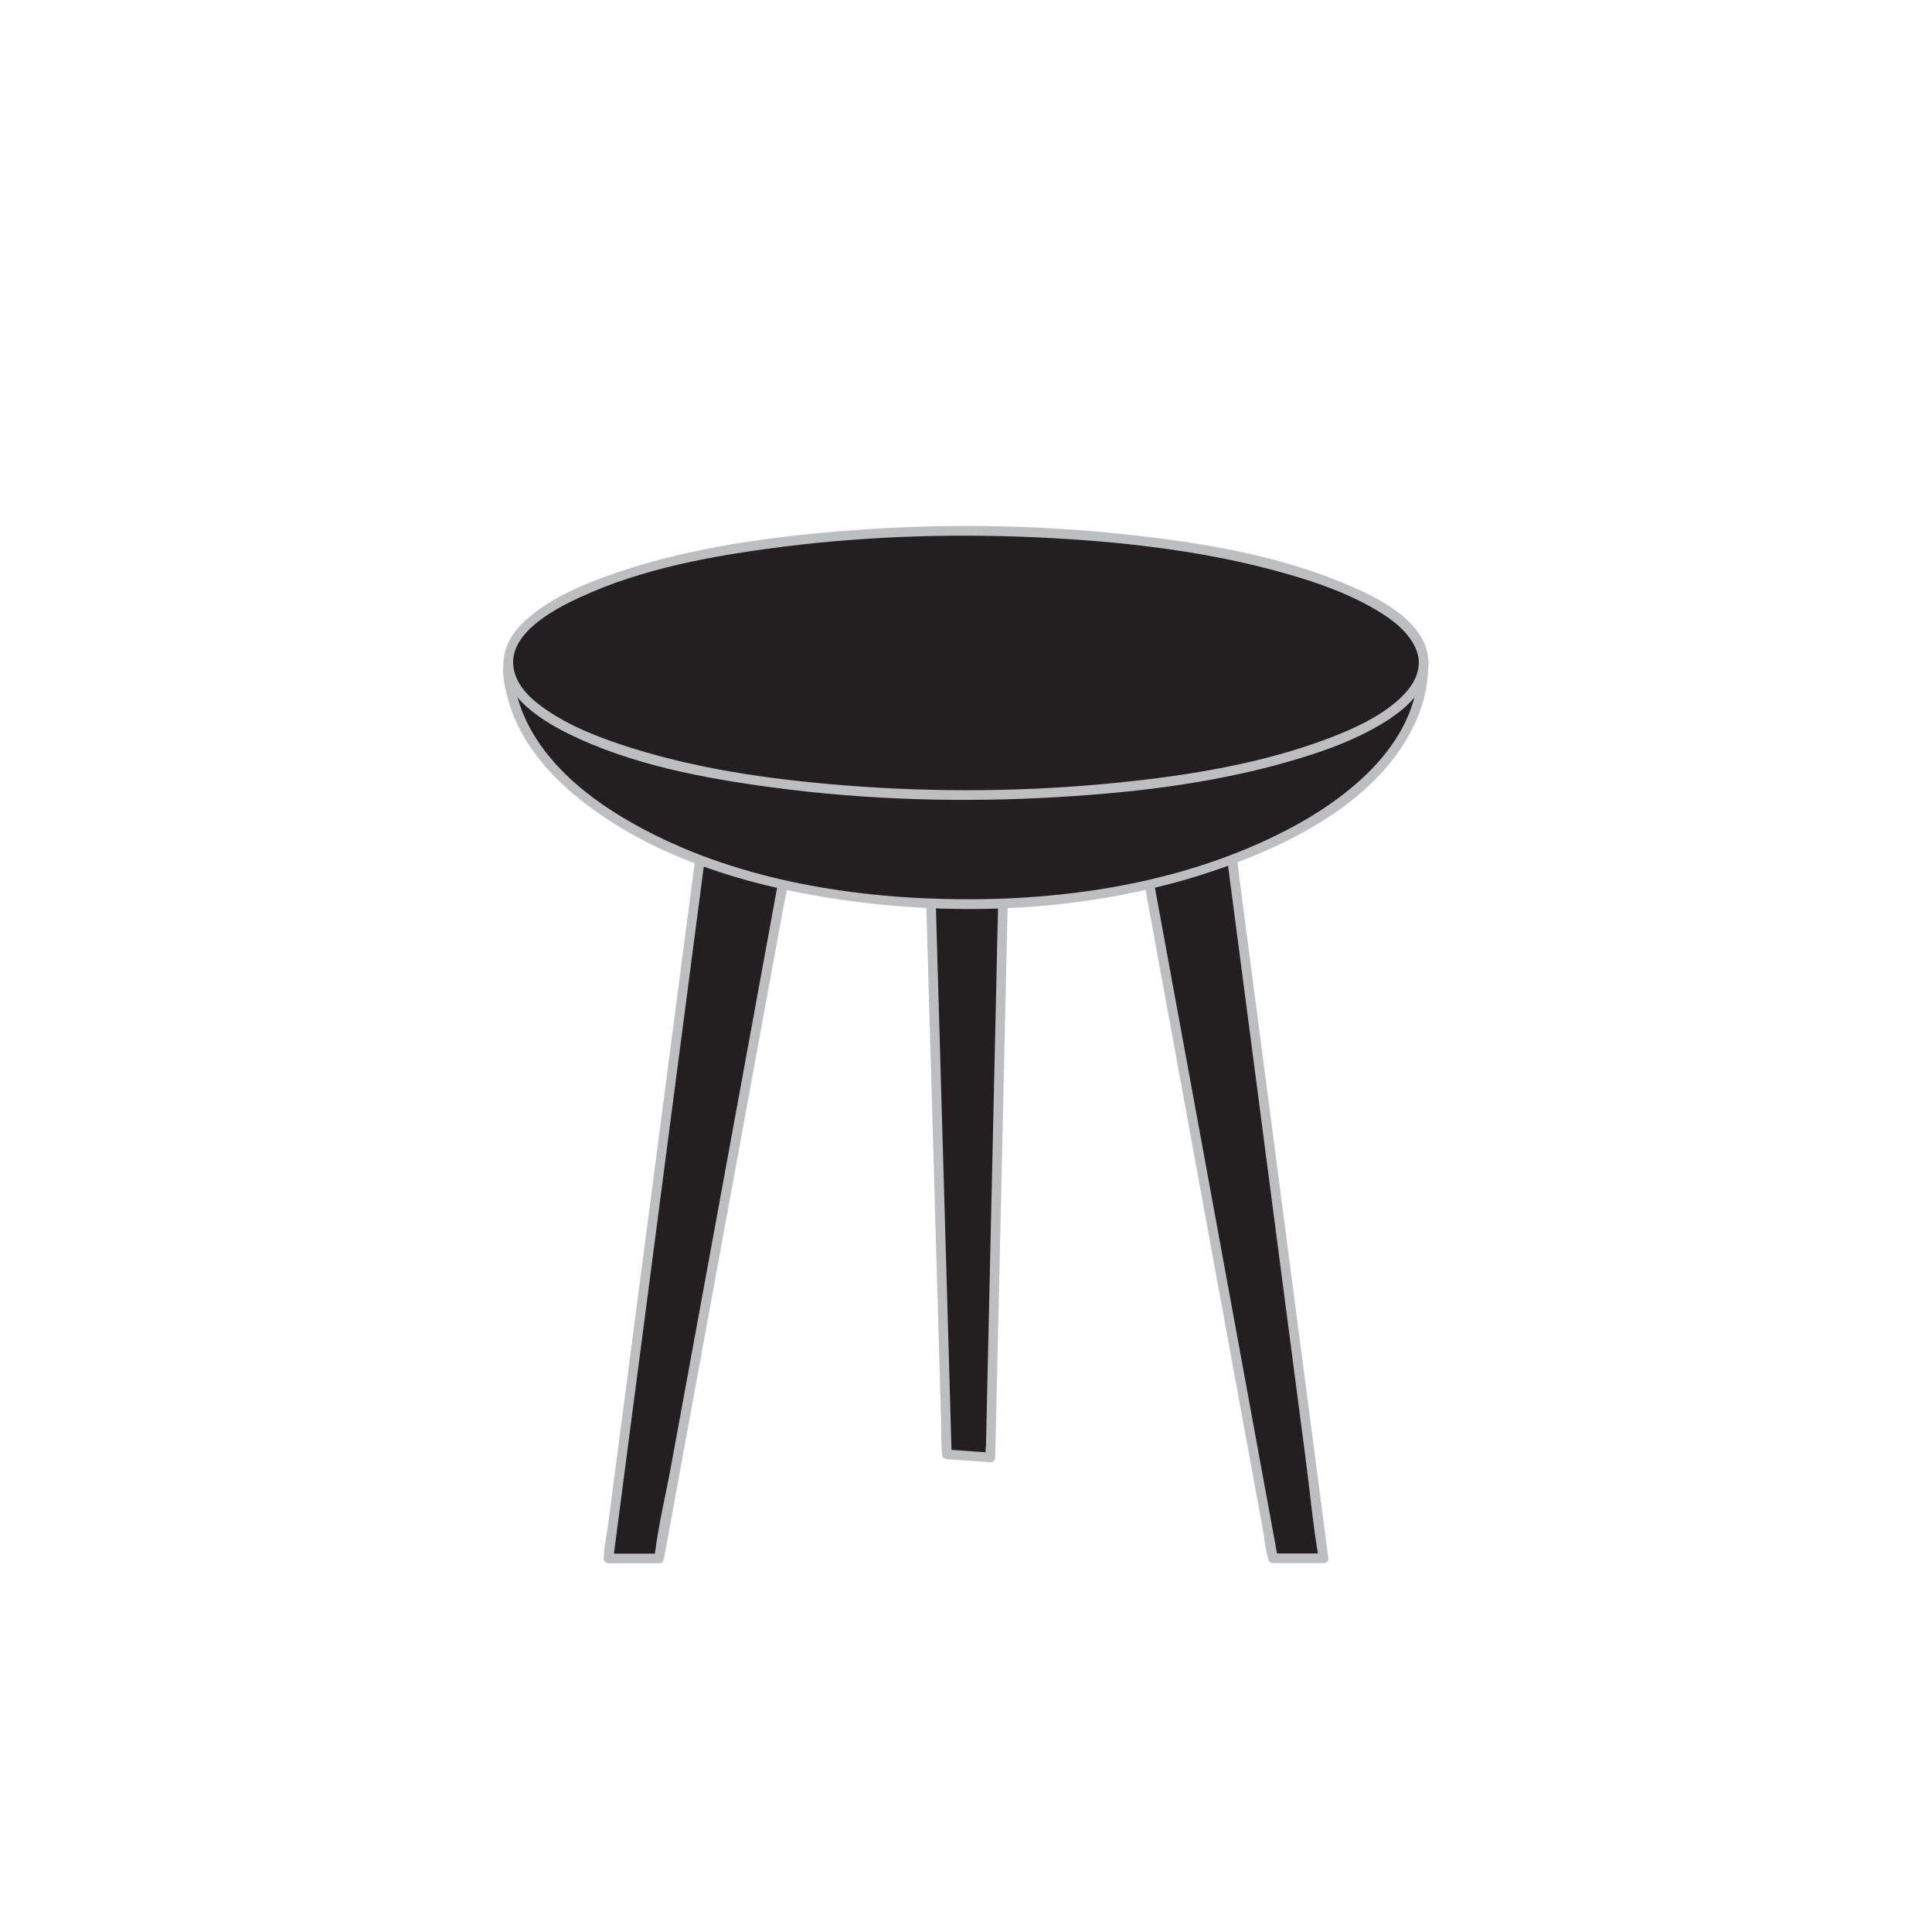
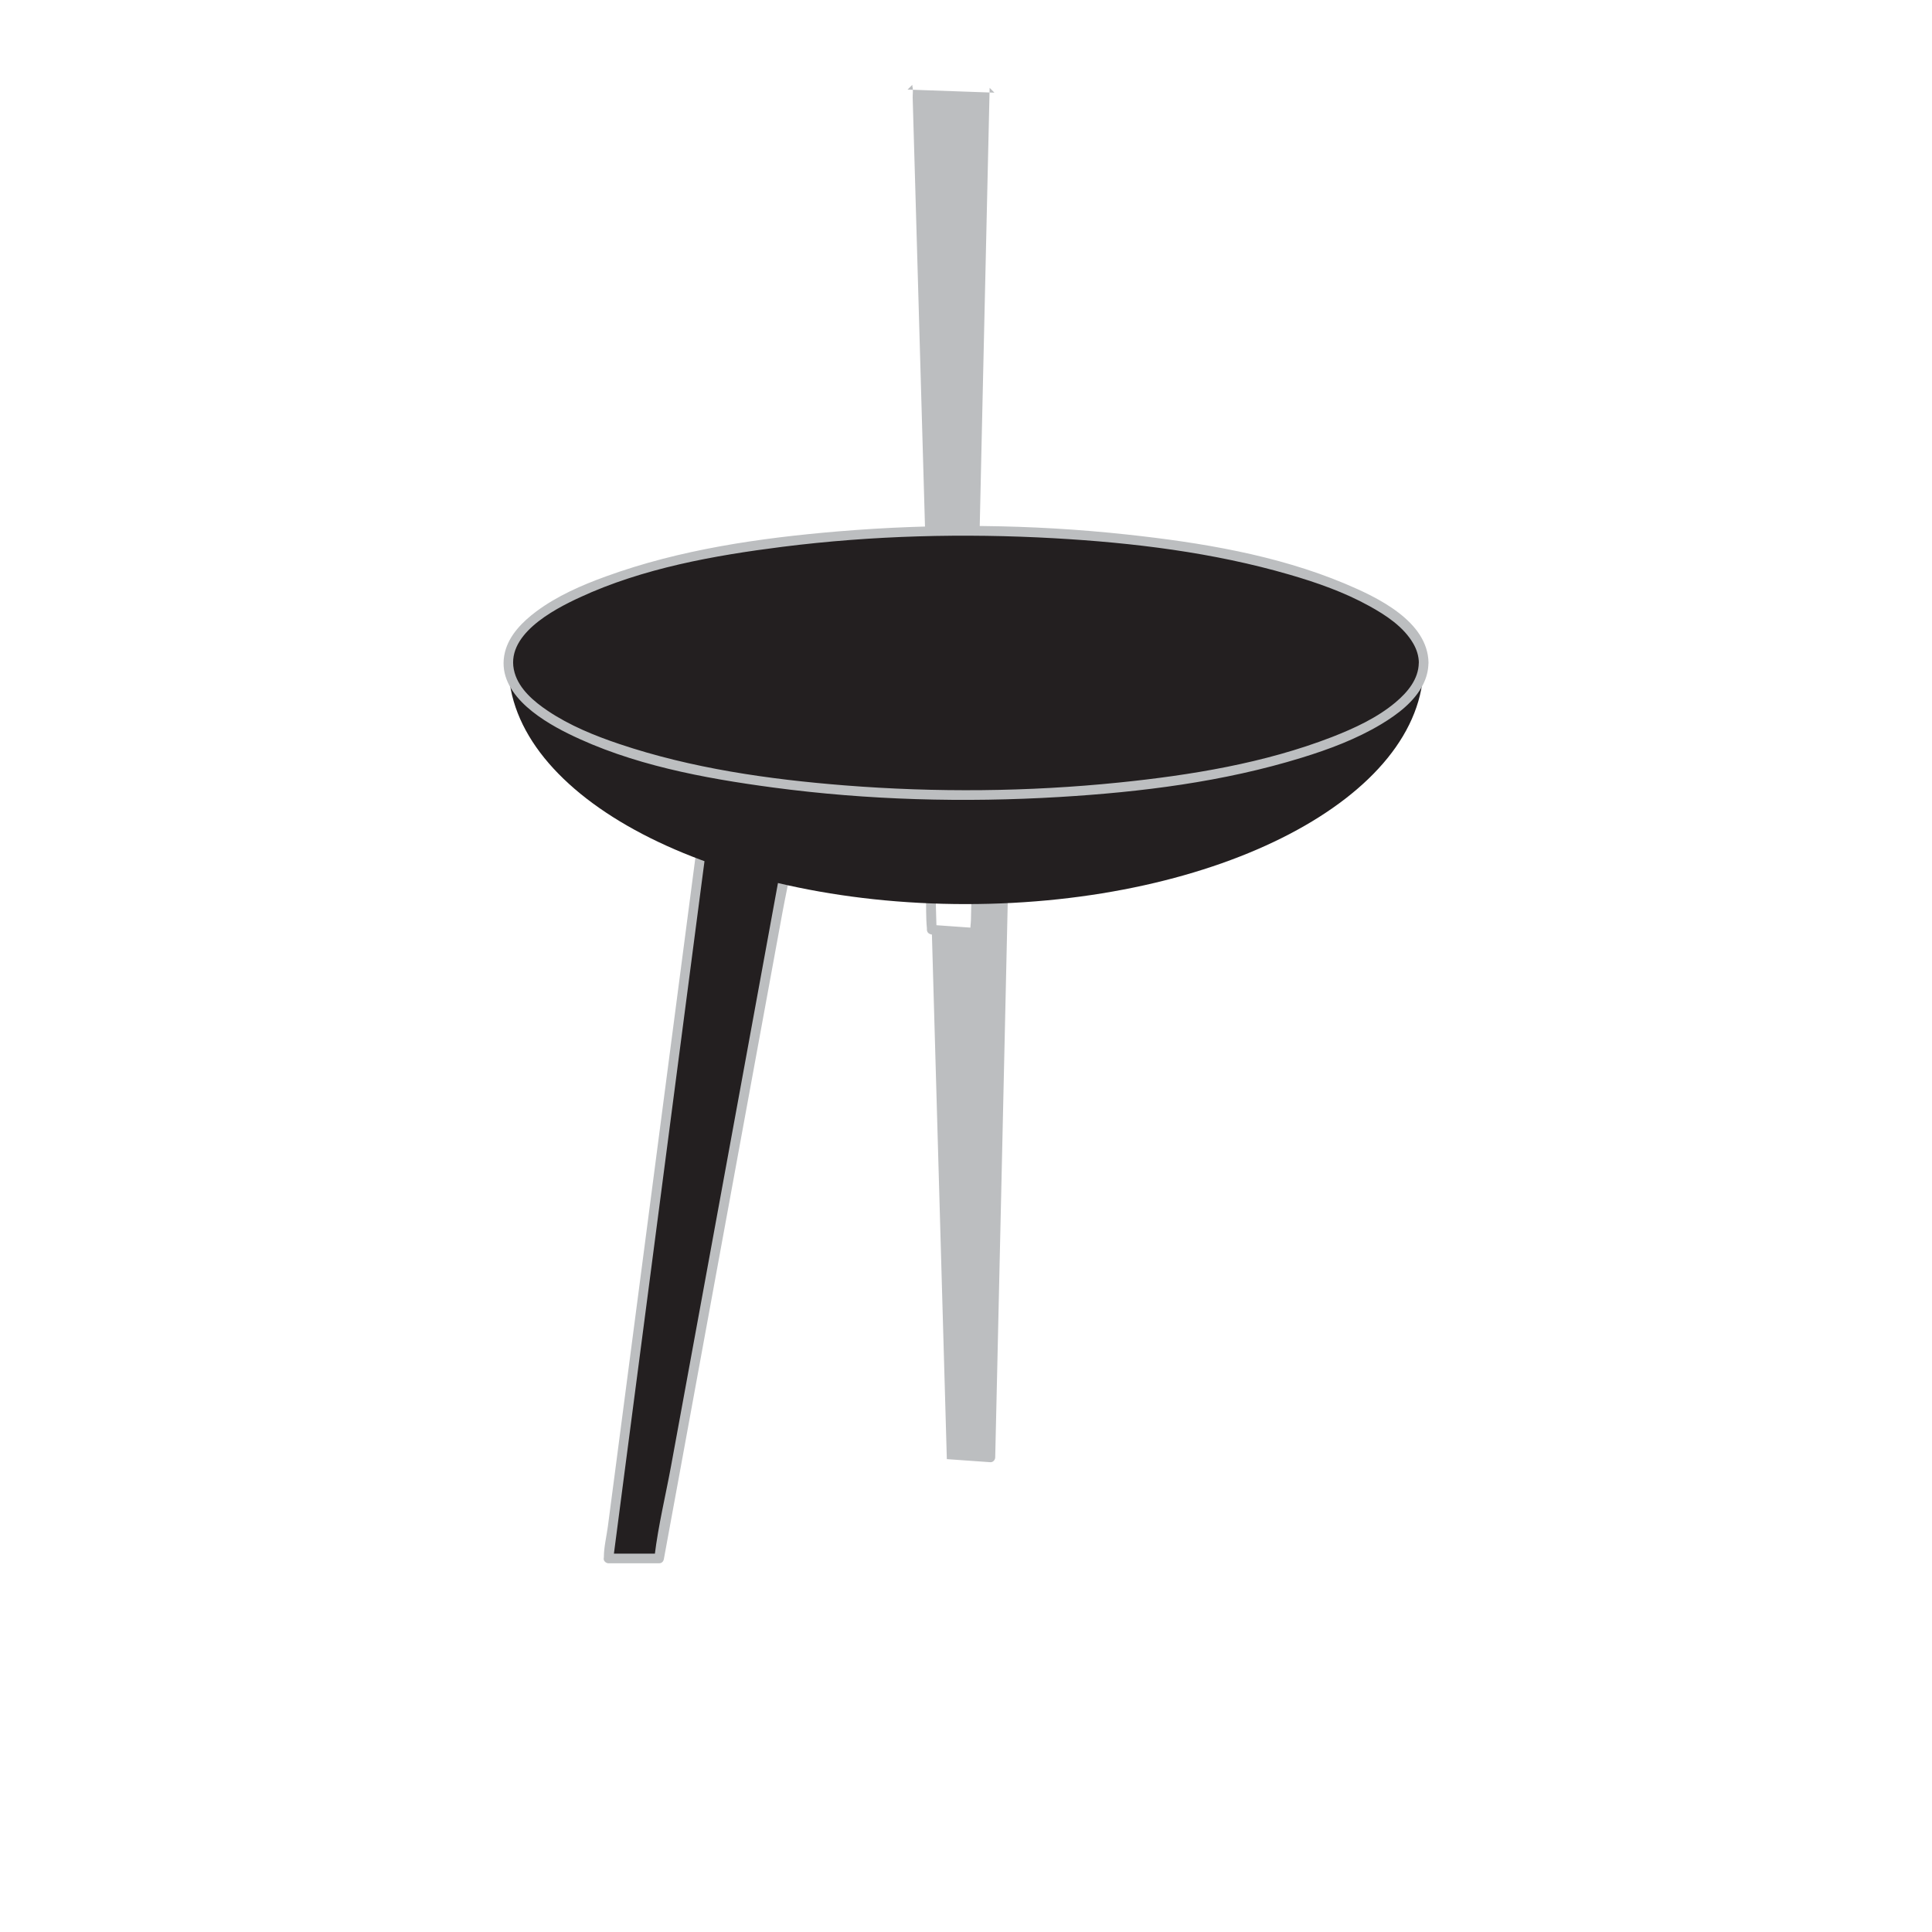
<svg xmlns="http://www.w3.org/2000/svg" viewBox="0 0 250 250" id="Icons">
  <defs>
    <style>.cls-1{fill:#bcbec0;}.cls-1,.cls-2{stroke-width:0px;}.cls-2{fill:#231f20;}</style>
  </defs>
  <polygon points="85.29 201.65 102.81 106.1 91.89 101.18 78.74 201.65 85.29 201.65" class="cls-2" />
  <path d="M85.89,201.82c.58-3.18,1.17-6.35,1.75-9.53,1.39-7.59,2.78-15.18,4.17-22.76,1.69-9.22,3.38-18.44,5.07-27.65,1.46-7.94,2.91-15.87,4.37-23.81.71-3.85,1.66-7.74,2.13-11.63,0-.05.02-.11.03-.16.05-.25-.02-.59-.29-.71-3.64-1.64-7.28-3.28-10.92-4.92-.46-.21-.88.05-.94.54-.44,3.35-.88,6.69-1.31,10.04-1.05,7.99-2.09,15.98-3.14,23.98-1.26,9.66-2.53,19.32-3.79,28.99-1.09,8.36-2.19,16.71-3.28,25.07l-1.09,8.3c-.17,1.27-.51,2.64-.51,3.92,0,.06-.02.12-.02.18-.04.34.32.62.62.62h6.55c.8,0,.81-1.25,0-1.25h-6.55l.62.62c.44-3.35.88-6.69,1.31-10.04,1.05-7.99,2.09-15.98,3.14-23.98,1.26-9.66,2.53-19.32,3.79-28.99,1.09-8.36,2.19-16.71,3.28-25.07l1.09-8.3.34-2.57c.05-.4.23-.96.18-1.36,0-.05.02-.13.02-.18l-.94.54c3.64,1.64,7.28,3.28,10.92,4.92l-.29-.71c-.58,3.18-1.17,6.35-1.75,9.53-1.39,7.59-2.78,15.18-4.17,22.76-1.69,9.22-3.38,18.44-5.07,27.65-1.46,7.94-2.91,15.87-4.37,23.81-.71,3.85-1.66,7.74-2.13,11.63,0,.05-.02.11-.03.16-.14.79,1.06,1.12,1.21.33Z" class="cls-1" />
-   <polygon points="171.26 201.65 158.11 101.18 147.19 106.1 164.71 201.65 171.26 201.65" class="cls-2" />
-   <path d="M171.89,201.65c-.44-3.35-.88-6.69-1.31-10.04-1.05-7.99-2.09-15.98-3.14-23.98-1.26-9.66-2.53-19.32-3.79-28.99-1.09-8.36-2.19-16.71-3.28-25.07-.53-4.06-.9-8.19-1.6-12.22-.01-.06-.02-.12-.02-.18-.06-.49-.48-.75-.94-.54-3.64,1.64-7.28,3.28-10.92,4.92-.26.12-.33.45-.29.71.58,3.18,1.17,6.35,1.75,9.53,1.39,7.59,2.78,15.18,4.17,22.76,1.69,9.22,3.38,18.44,5.07,27.65,1.46,7.94,2.91,15.87,4.37,23.81l1.45,7.89c.22,1.21.3,2.58.69,3.74.02.05.02.11.03.16.05.27.35.46.6.46h6.55c.8,0,.81-1.25,0-1.25h-6.55l.6.46c-.58-3.18-1.17-6.35-1.75-9.53-1.39-7.59-2.78-15.18-4.17-22.76-1.69-9.22-3.38-18.44-5.07-27.65-1.46-7.94-2.91-15.87-4.37-23.81l-1.45-7.89-.45-2.46c-.07-.37-.06-.95-.24-1.29-.02-.04-.02-.11-.03-.16l-.29.71c3.64-1.64,7.28-3.28,10.92-4.92l-.94-.54c.44,3.35.88,6.69,1.31,10.04,1.05,7.99,2.09,15.98,3.14,23.98,1.26,9.66,2.53,19.32,3.79,28.99,1.09,8.36,2.19,16.71,3.28,25.07.53,4.06.9,8.19,1.6,12.22.01.06.02.12.02.18.1.79,1.35.8,1.25,0Z" class="cls-1" />
-   <polygon points="122.52 188.18 128.16 188.58 130.62 79.25 119.38 78.85 122.52 188.18" class="cls-2" />
-   <path d="M122.52,188.81l5.64.4c.34.02.62-.31.62-.62.08-3.64.16-7.27.25-10.91.2-8.69.39-17.38.59-26.07.24-10.55.47-21.1.71-31.65.2-9.08.41-18.17.61-27.25.07-3,.13-5.99.2-8.99.03-1.41.19-2.87.1-4.28,0-.06,0-.13,0-.19,0-.35-.29-.61-.62-.62-3.75-.13-7.5-.27-11.24-.4-.33-.01-.63.3-.62.62.1,3.64.21,7.27.31,10.91.25,8.69.5,17.38.75,26.07l.91,31.65.78,27.25.26,8.99c.04,1.41-.02,2.87.12,4.28,0,.06,0,.13,0,.19.02.8,1.27.81,1.25,0-.1-3.64-.21-7.27-.31-10.91-.25-8.69-.5-17.38-.75-26.07l-.91-31.65-.78-27.25-.26-8.99-.08-2.8c-.01-.42.09-1.07-.04-1.47-.02-.05,0-.13,0-.19l-.62.62c3.75.13,7.5.27,11.24.4l-.62-.62c-.08,3.64-.16,7.27-.25,10.91-.2,8.69-.39,17.38-.59,26.07-.24,10.55-.47,21.1-.71,31.65-.2,9.08-.41,18.17-.61,27.25-.07,3-.13,5.99-.2,8.99l-.06,2.8c0,.43-.14,1.06-.03,1.47.01.05,0,.13,0,.19l.62-.62-5.64-.4c-.8-.06-.8,1.19,0,1.25Z" class="cls-1" />
+   <path d="M122.52,188.81l5.64.4c.34.02.62-.31.62-.62.08-3.64.16-7.27.25-10.91.2-8.69.39-17.38.59-26.07.24-10.55.47-21.1.71-31.65.2-9.08.41-18.17.61-27.25.07-3,.13-5.99.2-8.99.03-1.41.19-2.87.1-4.28,0-.06,0-.13,0-.19,0-.35-.29-.61-.62-.62-3.75-.13-7.5-.27-11.24-.4-.33-.01-.63.3-.62.62.1,3.64.21,7.27.31,10.91.25,8.69.5,17.38.75,26.07c.04,1.41-.02,2.87.12,4.28,0,.06,0,.13,0,.19.02.8,1.27.81,1.25,0-.1-3.64-.21-7.27-.31-10.91-.25-8.69-.5-17.38-.75-26.07l-.91-31.65-.78-27.25-.26-8.99-.08-2.8c-.01-.42.09-1.07-.04-1.47-.02-.05,0-.13,0-.19l-.62.62c3.75.13,7.5.27,11.24.4l-.62-.62c-.08,3.64-.16,7.27-.25,10.91-.2,8.69-.39,17.38-.59,26.07-.24,10.55-.47,21.1-.71,31.65-.2,9.08-.41,18.17-.61,27.25-.07,3-.13,5.99-.2,8.99l-.06,2.8c0,.43-.14,1.06-.03,1.47.01.05,0,.13,0,.19l.62-.62-5.64-.4c-.8-.06-.8,1.19,0,1.25Z" class="cls-1" />
  <path d="M184.21,86.04c0,17.09-26.51,30.95-59.21,30.95s-59.21-13.86-59.21-30.95,118.43-17.09,118.43,0Z" class="cls-2" />
-   <path d="M183.59,86.04c-.07,10.46-9.7,17.74-18.21,21.94-13.17,6.52-28.46,8.69-43.02,8.35-14.11-.32-29-3.04-41.31-10.27-4.49-2.64-8.78-6.01-11.63-10.43-1.19-1.85-2.11-3.86-2.6-6.01-.31-1.34-.64-3.09-.31-4.37.38-1.43,1.69-2.52,2.92-3.31,2.01-1.28,4.28-2.13,6.54-2.85,6.71-2.12,13.79-3.12,20.77-3.87,8.76-.94,17.59-1.34,26.4-1.39,8.93-.05,17.86.25,26.75,1.06,7.36.67,14.78,1.61,21.93,3.55,2.51.68,5.02,1.49,7.33,2.68,1.48.77,3.09,1.74,3.95,3.22.31.54.47,1.08.48,1.67,0,.8,1.26.81,1.25,0-.04-4.01-4.96-6.11-8.08-7.31-6.44-2.46-13.45-3.52-20.26-4.37-9.01-1.12-18.1-1.61-27.18-1.74s-18.67.13-27.97.92c-7.73.66-15.53,1.59-23.04,3.58-2.68.71-5.36,1.56-7.84,2.8-1.68.84-3.41,1.92-4.48,3.51-1.48,2.2-.79,5.28-.08,7.63,1.41,4.66,4.59,8.58,8.26,11.68,10.2,8.62,24.14,12.43,37.13,14.04,15.57,1.93,32.03.78,46.88-4.45,9.96-3.51,21.5-9.57,25.49-20.06.76-1.99,1.15-4.11,1.16-6.24,0-.8-1.24-.81-1.25,0Z" class="cls-1" />
  <ellipse ry="17.07" rx="59.21" cy="85.78" cx="125" class="cls-2" />
  <path d="M183.59,85.78c-.03,2.1-1.45,3.79-2.98,5.08-2.39,2.02-5.36,3.38-8.25,4.51-8.76,3.39-18.27,4.94-27.57,5.89-11.76,1.2-23.67,1.3-35.46.37-9.83-.78-19.82-2.2-29.2-5.36-3.21-1.08-6.42-2.39-9.25-4.29-1.77-1.19-3.68-2.79-4.29-4.93-1.38-4.82,4.98-8.15,8.44-9.75,8.14-3.77,17.36-5.42,26.2-6.54,11.65-1.47,23.48-1.77,35.2-1.11,10.23.58,20.57,1.84,30.44,4.71,3.55,1.03,7.08,2.27,10.32,4.06,2.14,1.18,4.42,2.67,5.68,4.84.45.78.72,1.62.73,2.52.01.8,1.26.81,1.25,0-.07-5.4-6.66-8.51-10.85-10.27-8.86-3.71-18.64-5.31-28.14-6.34-12.4-1.35-24.97-1.45-37.4-.41-10.12.85-20.48,2.34-30.06,5.83-3.14,1.14-6.29,2.51-8.99,4.52-1.77,1.32-3.52,3.05-4.07,5.28-1.25,5.07,4.33,8.63,8.15,10.52,8.18,4.05,17.55,5.79,26.52,6.99,12.27,1.64,24.75,1.97,37.1,1.23,10.53-.63,21.21-1.96,31.32-5.08,3.55-1.09,7.1-2.42,10.3-4.34,2.11-1.27,4.31-2.91,5.43-5.17.43-.86.67-1.79.68-2.75.01-.8-1.24-.81-1.25,0Z" class="cls-1" />
</svg>